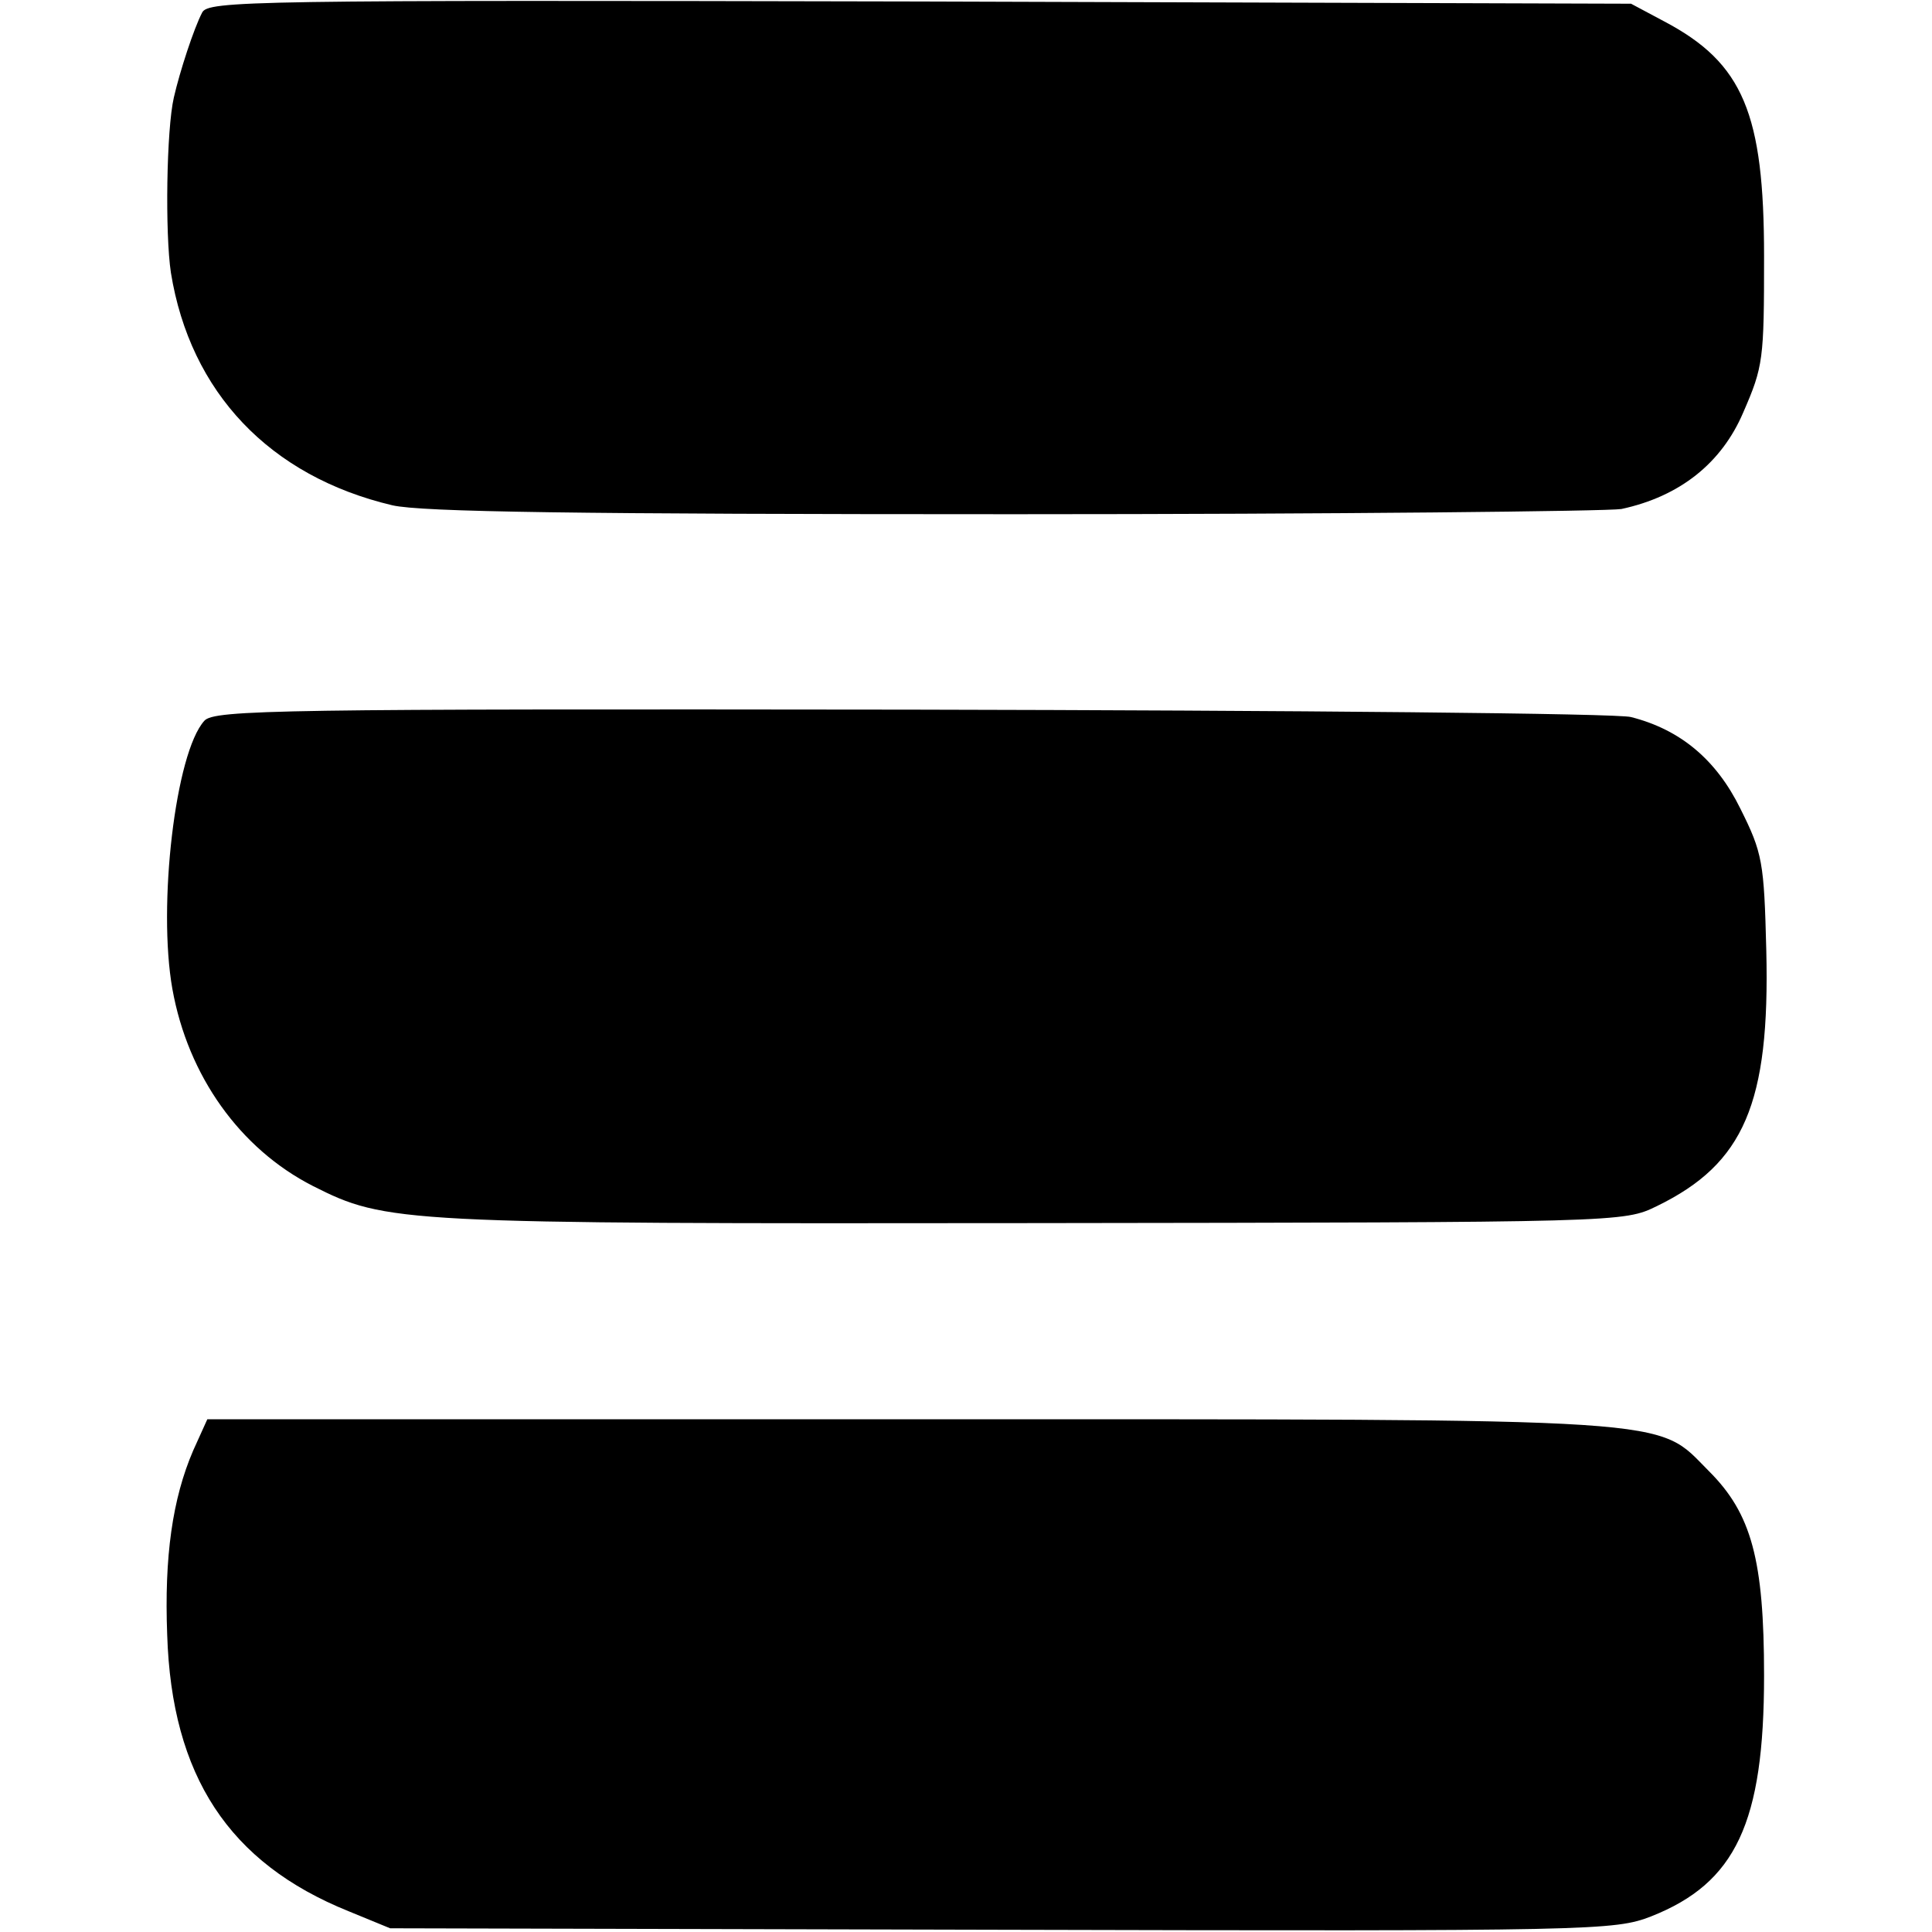
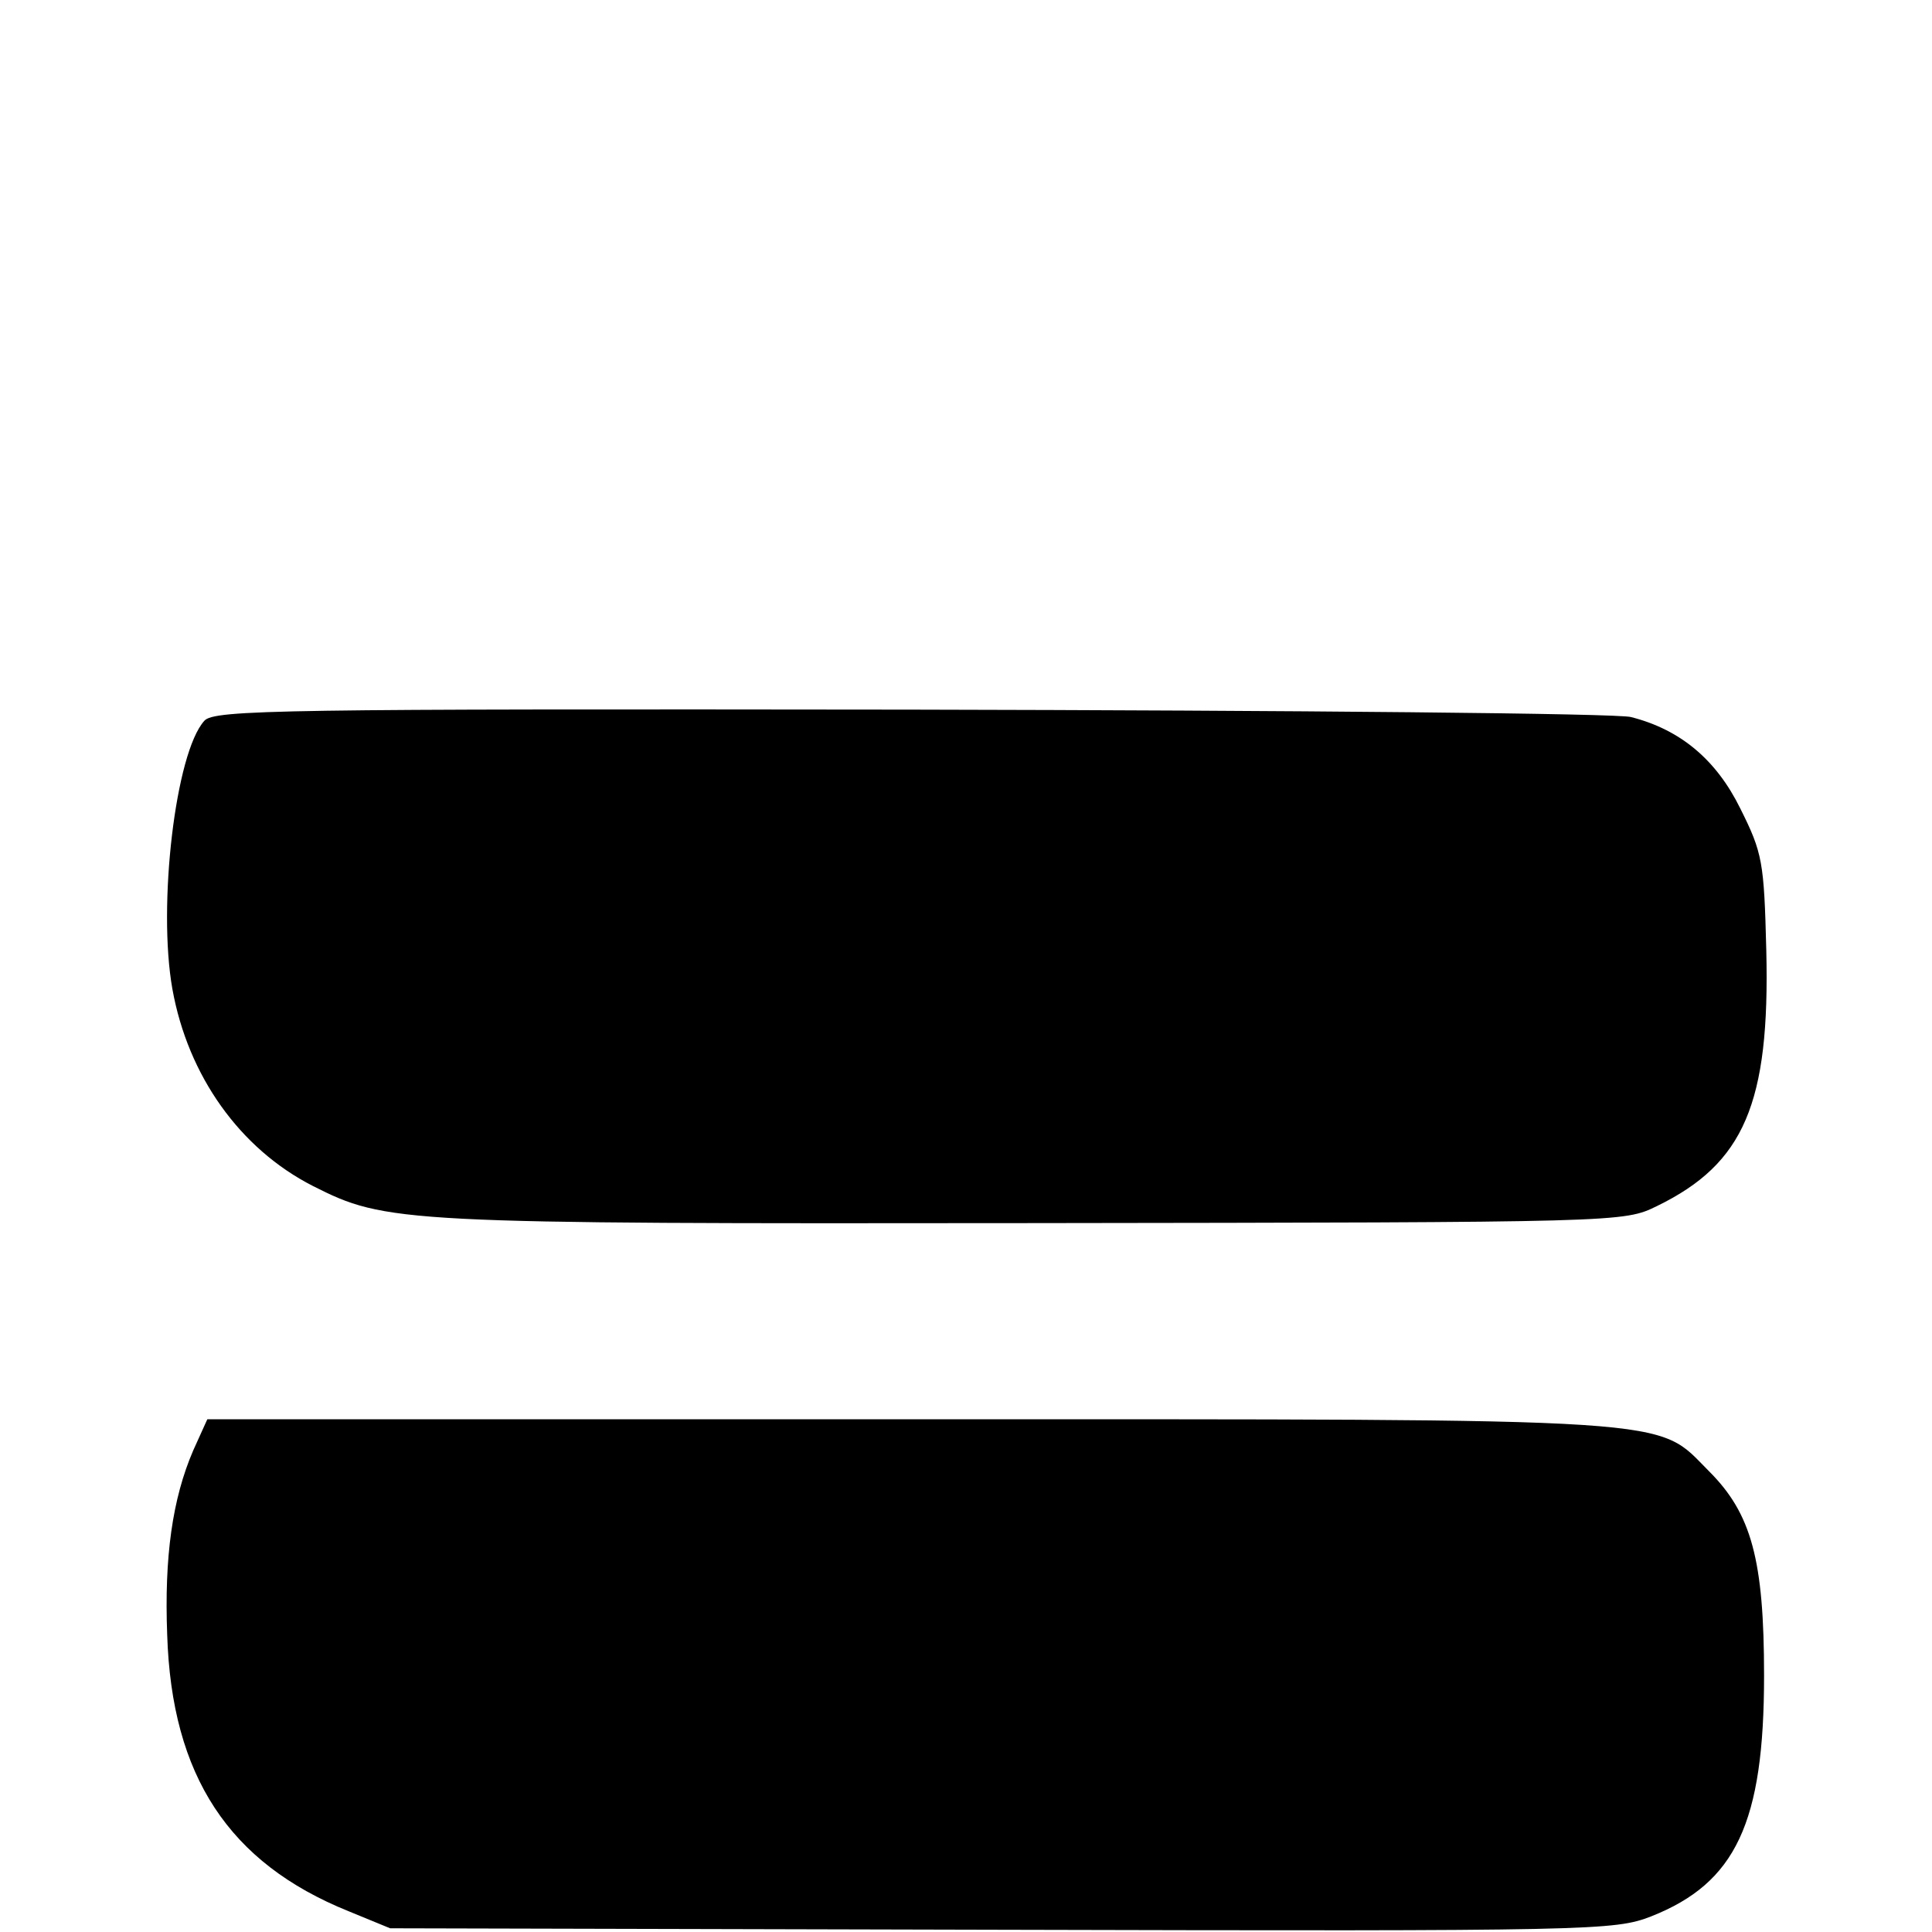
<svg xmlns="http://www.w3.org/2000/svg" version="1.0" width="260pt" height="260pt" viewBox="0 0 260 260" preserveAspectRatio="xMidYMid meet">
  <g transform="translate(0,260) scale(0.1,-0.1)" fill="#000000" stroke="none">
-     <path d="M272 2583 c-11 -21 -30 -79 -38 -114 -10 -43 -12 -183 -4 -236 26 -161 133 -274 298 -313 39 -9 247 -12 837 -12 432 0 799 4 817 7 79 17 135 62 164 130 27 62 28 71 28 210 0 192 -28 260 -134 316 l-45 24 -957 3 c-904 2 -958 1 -966 -15z" />
    <path d="M275 1630 c-39 -43 -63 -249 -43 -361 21 -117 91 -215 189 -265 99 -50 116 -51 969 -50 795 1 795 1 840 23 117 57 152 138 147 344 -3 119 -5 131 -35 191 -32 65 -80 106 -147 123 -16 5 -452 9 -968 10 -846 1 -939 0 -952 -15z" />
-     <path d="M260 648 c-28 -65 -39 -143 -35 -248 6 -190 83 -307 244 -372 l56 -23 823 -2 c798 -2 825 -1 874 18 114 45 152 126 152 324 0 156 -17 218 -74 275 -73 73 -23 70 -1077 70 l-944 0 -19 -42z" />
+     <path d="M260 648 c-28 -65 -39 -143 -35 -248 6 -190 83 -307 244 -372 l56 -23 823 -2 c798 -2 825 -1 874 18 114 45 152 126 152 324 0 156 -17 218 -74 275 -73 73 -23 70 -1077 70 l-944 0 -19 -42" />
  </g>
</svg>